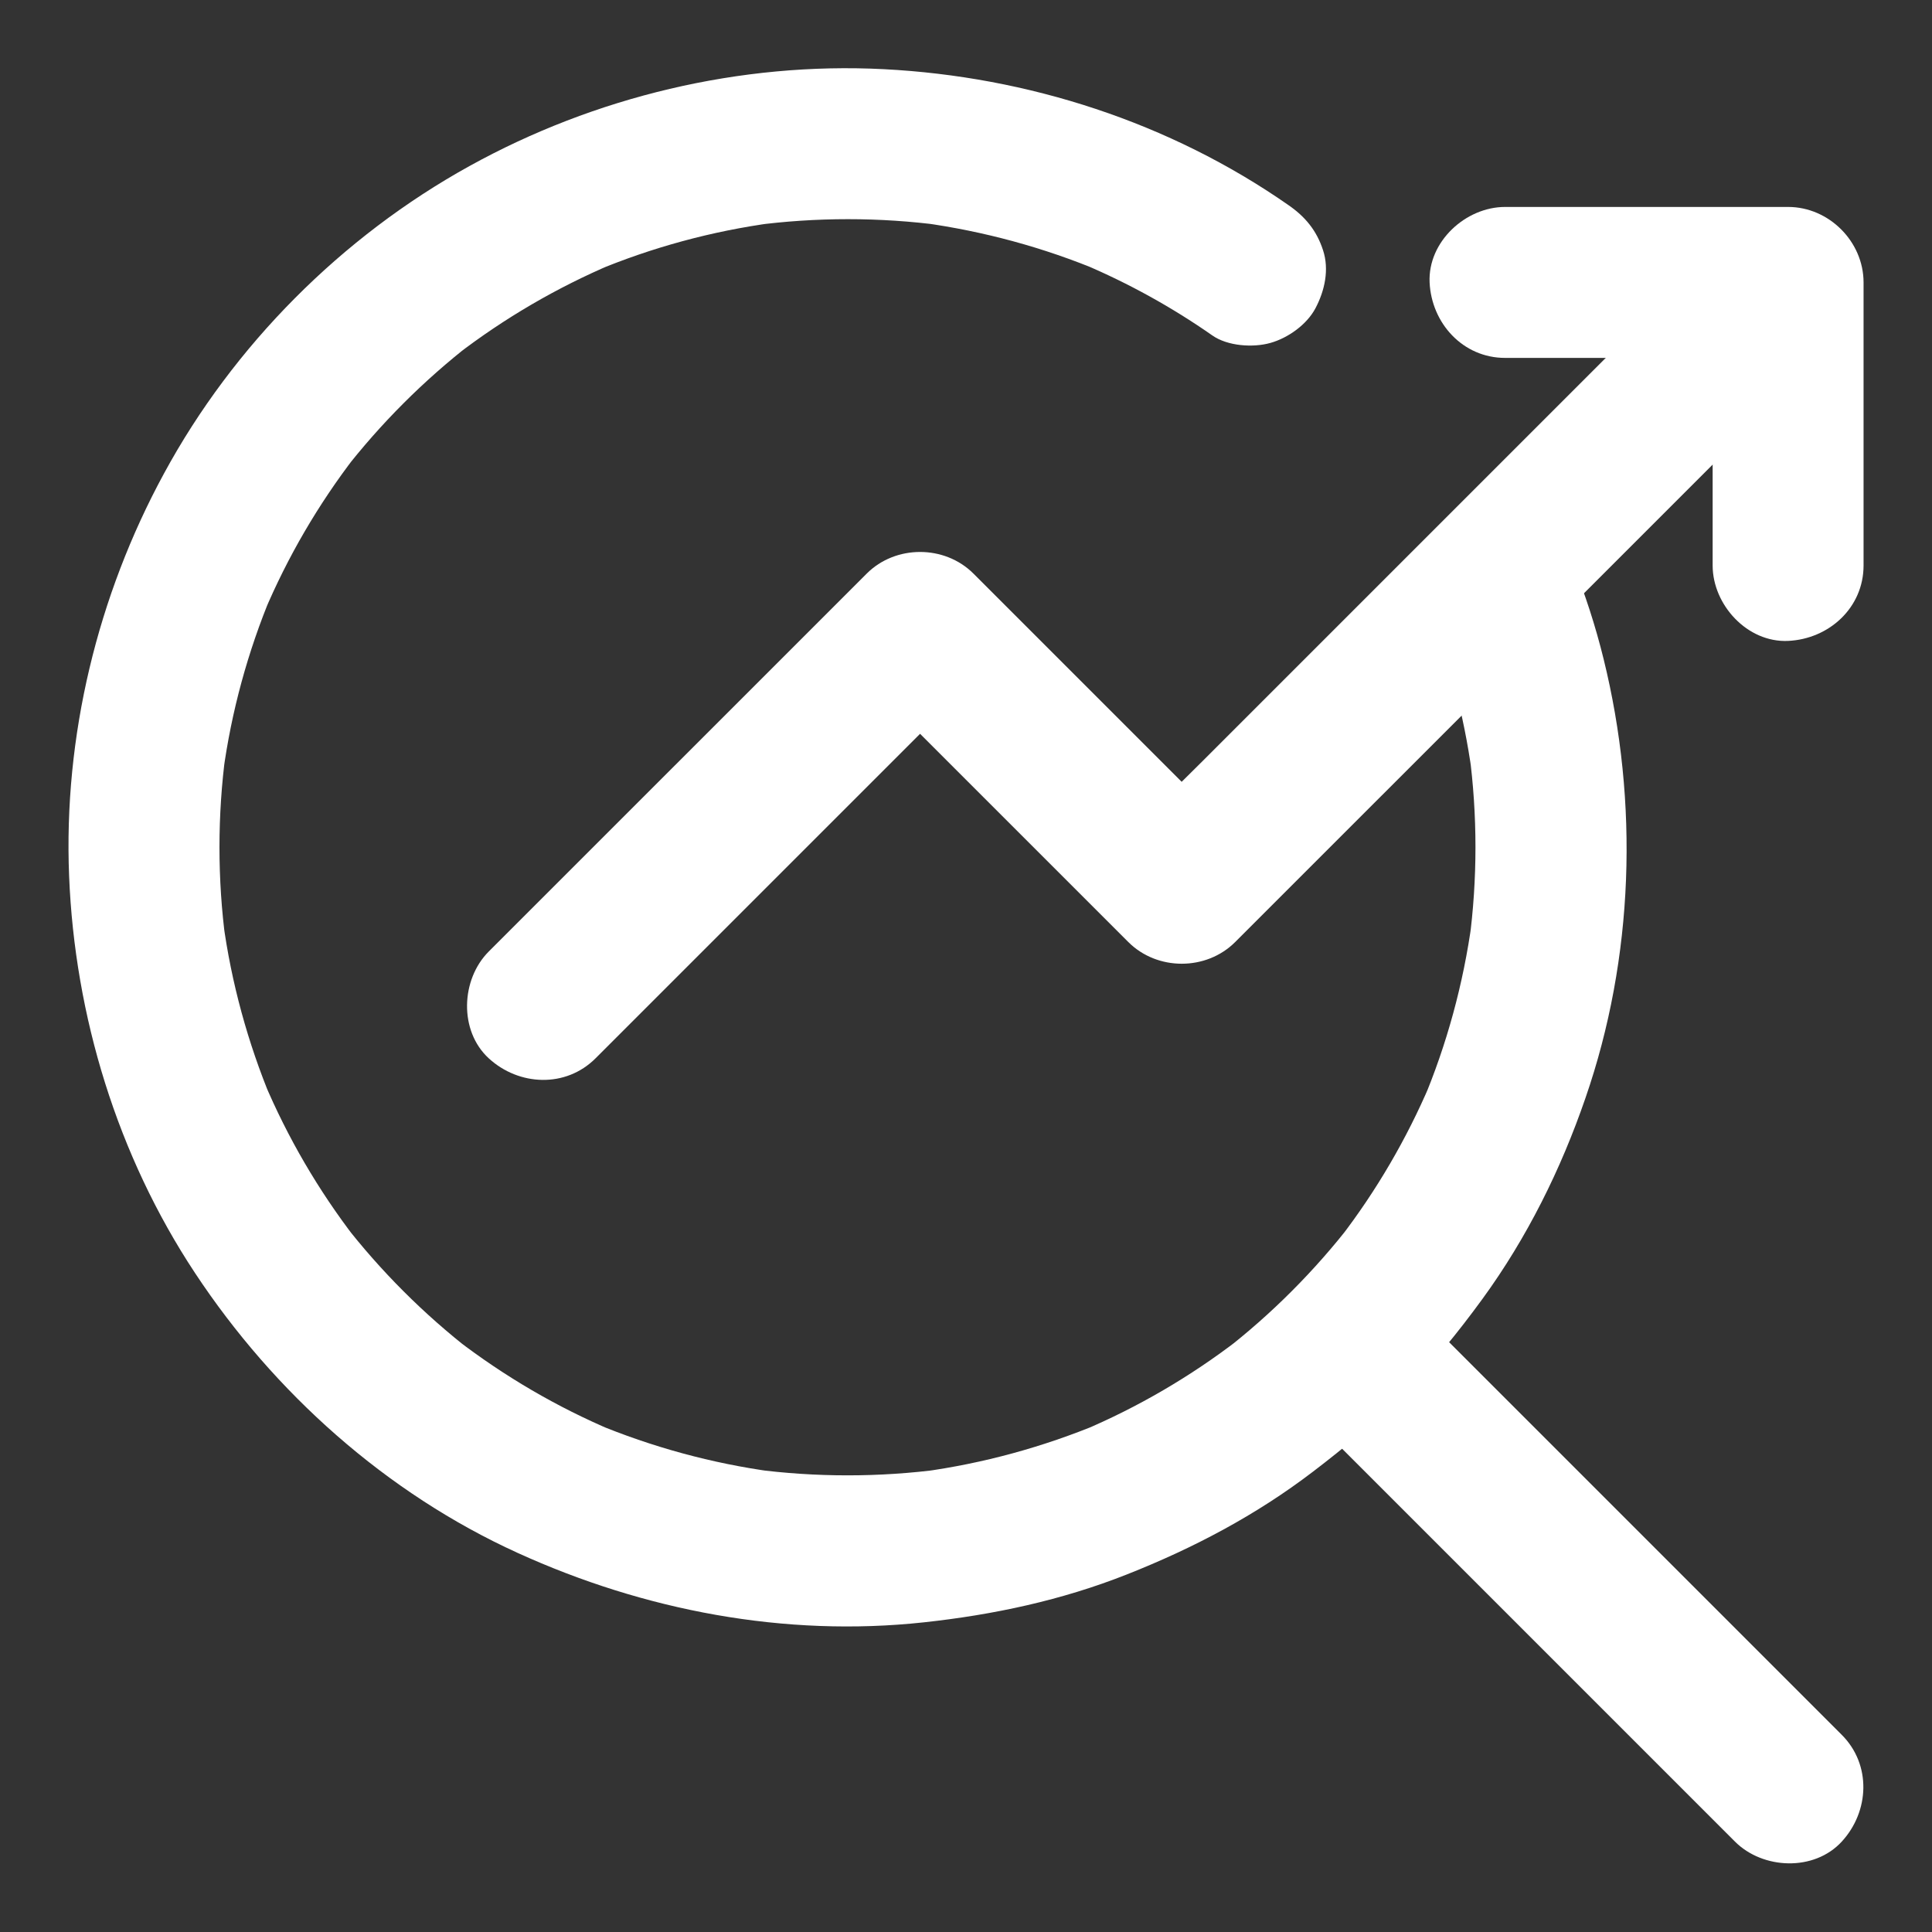
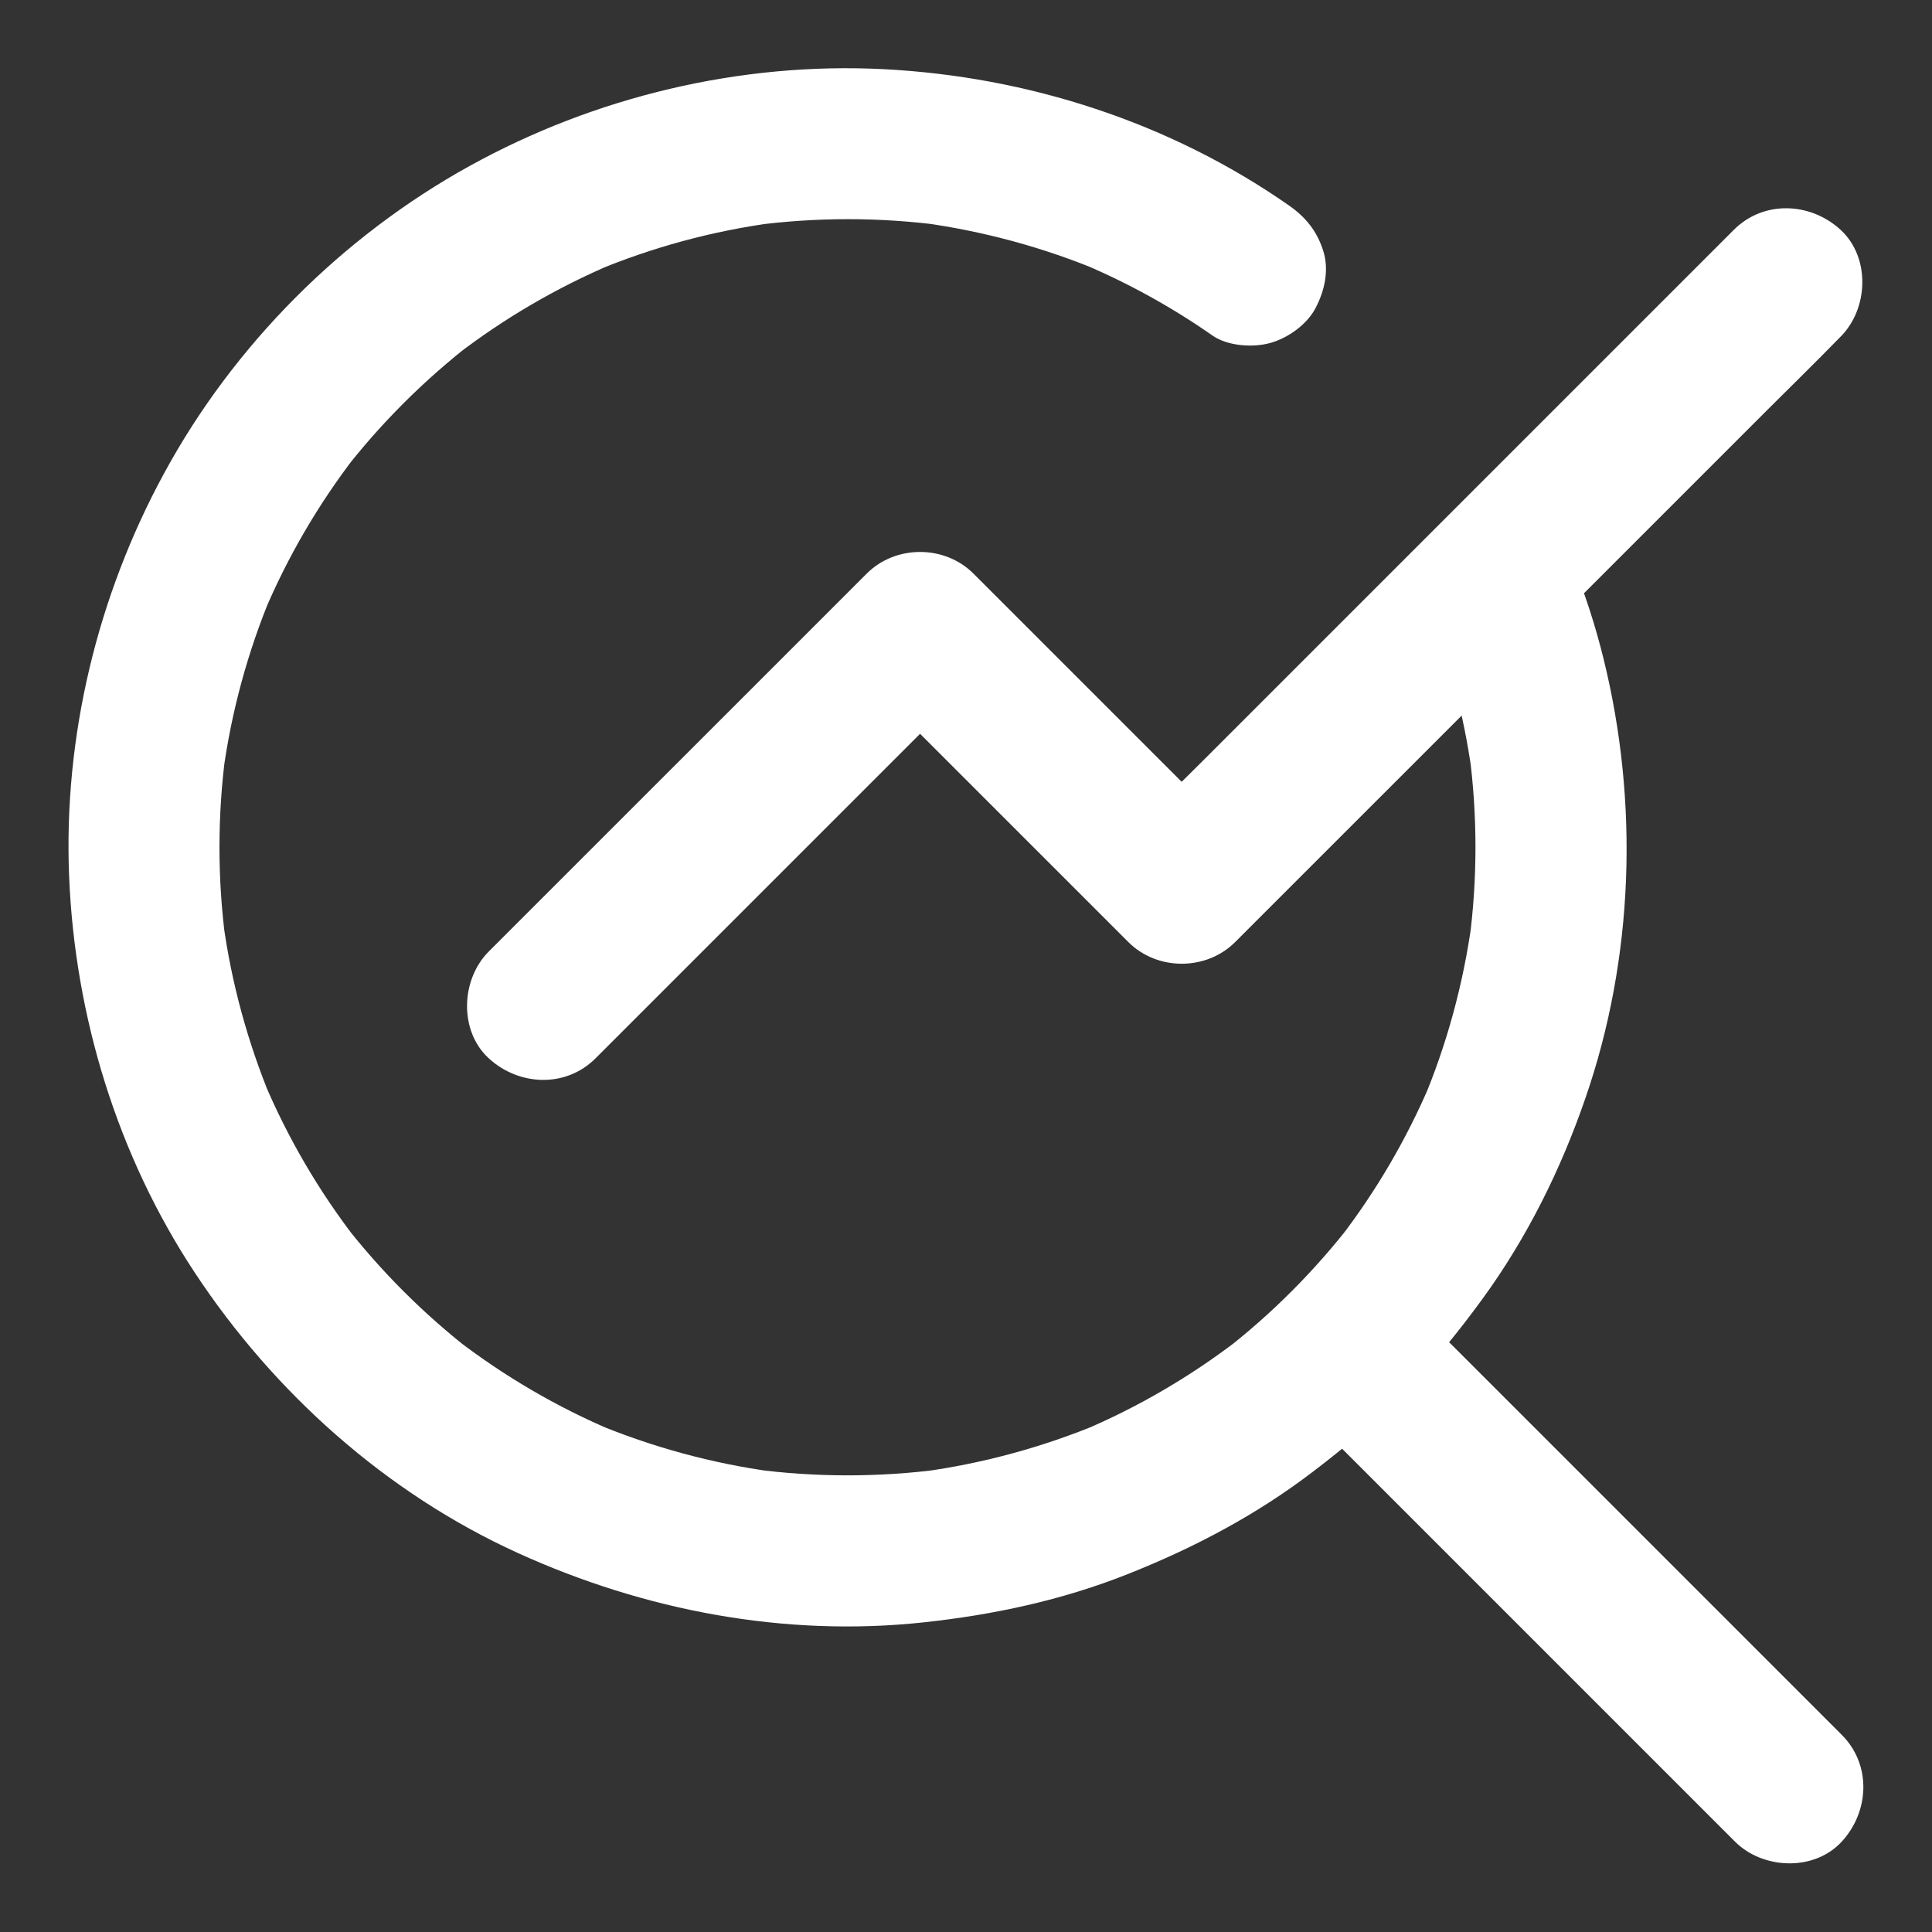
<svg xmlns="http://www.w3.org/2000/svg" width="52" height="52" viewBox="0 0 52 52" fill="none">
  <rect x="0" y="0" width="52" height="52" fill="#333333" stroke="none" />
  <path d="M38.397 16.213C38.991 17.685 39.398 19.224 39.616 20.798C39.59 20.621 39.565 20.438 39.545 20.26C39.768 21.946 39.768 23.657 39.545 25.343C39.57 25.165 39.596 24.983 39.616 24.805C39.387 26.48 38.941 28.116 38.285 29.67C38.351 29.507 38.422 29.345 38.489 29.182C37.859 30.655 37.051 32.041 36.076 33.311C36.183 33.174 36.29 33.037 36.396 32.9C35.391 34.199 34.228 35.367 32.928 36.373C33.065 36.266 33.202 36.16 33.339 36.053C32.044 37.048 30.628 37.876 29.125 38.511C29.287 38.445 29.45 38.374 29.612 38.308C28.073 38.947 26.463 39.389 24.813 39.613C24.991 39.587 25.174 39.562 25.352 39.542C23.666 39.765 21.959 39.765 20.273 39.542C20.451 39.567 20.634 39.592 20.812 39.613C19.161 39.389 17.546 38.947 16.013 38.308C16.175 38.374 16.338 38.445 16.5 38.511C14.997 37.876 13.58 37.048 12.286 36.053C12.423 36.16 12.56 36.266 12.697 36.373C11.407 35.373 10.244 34.21 9.244 32.92C9.35 33.057 9.457 33.194 9.564 33.331C8.568 32.036 7.741 30.619 7.106 29.116C7.172 29.279 7.243 29.441 7.309 29.604C6.669 28.065 6.227 26.455 6.004 24.805C6.029 24.983 6.055 25.166 6.075 25.343C5.851 23.657 5.851 21.951 6.075 20.265C6.05 20.443 6.024 20.626 6.004 20.803C6.227 19.153 6.669 17.538 7.309 16.005C7.243 16.167 7.172 16.33 7.106 16.492C7.74 14.989 8.568 13.572 9.564 12.277C9.457 12.414 9.35 12.551 9.244 12.688C10.244 11.399 11.407 10.236 12.697 9.235C12.56 9.342 12.423 9.449 12.286 9.555C13.58 8.56 14.992 7.737 16.5 7.097C16.338 7.164 16.175 7.235 16.013 7.301C17.552 6.656 19.166 6.219 20.817 5.996C20.639 6.021 20.456 6.046 20.279 6.067C21.97 5.843 23.676 5.843 25.367 6.067C25.189 6.041 25.006 6.016 24.828 5.996C26.479 6.224 28.094 6.661 29.632 7.306C29.47 7.24 29.307 7.169 29.145 7.103C30.369 7.621 31.537 8.265 32.628 9.027C33.04 9.317 33.725 9.362 34.193 9.23C34.665 9.098 35.173 8.738 35.406 8.296C35.655 7.824 35.782 7.255 35.609 6.732C35.437 6.204 35.132 5.833 34.675 5.518C31.486 3.294 27.662 2.06 23.788 1.862C19.928 1.664 16.008 2.603 12.631 4.472C9.198 6.371 6.283 9.296 4.414 12.744C2.622 16.04 1.708 19.823 1.86 23.576C2.012 27.349 3.16 31.102 5.247 34.26C7.38 37.49 10.397 40.187 13.931 41.796C17.343 43.35 21.126 44.071 24.869 43.665C26.743 43.462 28.576 43.071 30.333 42.375C32.12 41.669 33.806 40.781 35.335 39.613C36.188 38.963 37.006 38.282 37.757 37.521C38.539 36.728 39.245 35.86 39.9 34.961C41.099 33.316 42.013 31.473 42.673 29.553C43.978 25.78 44.115 21.601 43.16 17.732C42.942 16.848 42.663 15.985 42.322 15.142C42.114 14.634 41.881 14.217 41.388 13.928C40.951 13.674 40.311 13.567 39.824 13.725C39.331 13.882 38.859 14.187 38.61 14.659C38.361 15.101 38.194 15.72 38.397 16.213L38.397 16.213Z" fill="white" />
-   <path d="M49.571 46.693C48.226 45.347 46.875 43.996 45.529 42.651C43.386 40.508 41.243 38.365 39.1 36.222C38.613 35.734 38.125 35.247 37.643 34.764C36.891 34.013 35.51 33.957 34.769 34.764C34.022 35.577 33.966 36.836 34.769 37.639C36.114 38.984 37.465 40.335 38.811 41.681L45.24 48.11C45.727 48.597 46.215 49.085 46.697 49.567C47.449 50.319 48.83 50.375 49.571 49.567C50.318 48.755 50.374 47.495 49.571 46.693Z" fill="white" />
+   <path d="M49.571 46.693C48.226 45.347 46.875 43.996 45.529 42.651C43.386 40.508 41.243 38.365 39.1 36.222C36.891 34.013 35.51 33.957 34.769 34.764C34.022 35.577 33.966 36.836 34.769 37.639C36.114 38.984 37.465 40.335 38.811 41.681L45.24 48.11C45.727 48.597 46.215 49.085 46.697 49.567C47.449 50.319 48.83 50.375 49.571 49.567C50.318 48.755 50.374 47.495 49.571 46.693Z" fill="white" />
  <path d="M16.029 28.485C17.177 27.337 18.325 26.189 19.472 25.042C21.3 23.214 23.129 21.386 24.952 19.562C25.368 19.146 25.785 18.73 26.201 18.313H23.327L25.703 20.69C26.968 21.954 28.232 23.218 29.497 24.483C29.786 24.772 30.081 25.067 30.37 25.356C31.147 26.133 32.467 26.133 33.244 25.356C33.783 24.818 34.326 24.275 34.864 23.736C36.164 22.436 37.459 21.142 38.759 19.842C40.328 18.272 41.898 16.703 43.472 15.129C44.828 13.773 46.183 12.417 47.539 11.062C48.194 10.406 48.865 9.756 49.51 9.091C49.52 9.081 49.53 9.071 49.54 9.061C50.292 8.309 50.347 6.928 49.54 6.186C48.728 5.44 47.468 5.384 46.666 6.186C46.128 6.725 45.584 7.268 45.046 7.806C43.746 9.106 42.451 10.401 41.151 11.701C39.582 13.271 38.013 14.84 36.438 16.414C35.083 17.77 33.727 19.126 32.371 20.481C31.716 21.137 31.041 21.781 30.401 22.452C30.39 22.462 30.38 22.472 30.37 22.482H33.244L30.868 20.106C29.603 18.841 28.339 17.577 27.074 16.312C26.785 16.023 26.49 15.728 26.201 15.439C25.424 14.662 24.104 14.662 23.327 15.439C22.179 16.587 21.032 17.734 19.884 18.882C18.056 20.71 16.228 22.538 14.404 24.361C13.988 24.778 13.572 25.194 13.155 25.61C12.404 26.362 12.348 27.743 13.155 28.485C13.968 29.231 15.227 29.287 16.029 28.485Z" fill="white" />
-   <path d="M40.51 9.633H47.172H48.127C47.451 8.957 46.771 8.277 46.096 7.602V14.264V15.219C46.096 16.28 47.03 17.301 48.127 17.25C49.229 17.199 50.158 16.356 50.158 15.219V8.556V7.602C50.158 6.505 49.229 5.57 48.127 5.57H41.464H40.51C39.448 5.57 38.428 6.505 38.478 7.602C38.529 8.698 39.372 9.633 40.51 9.633Z" fill="white" />
</svg>